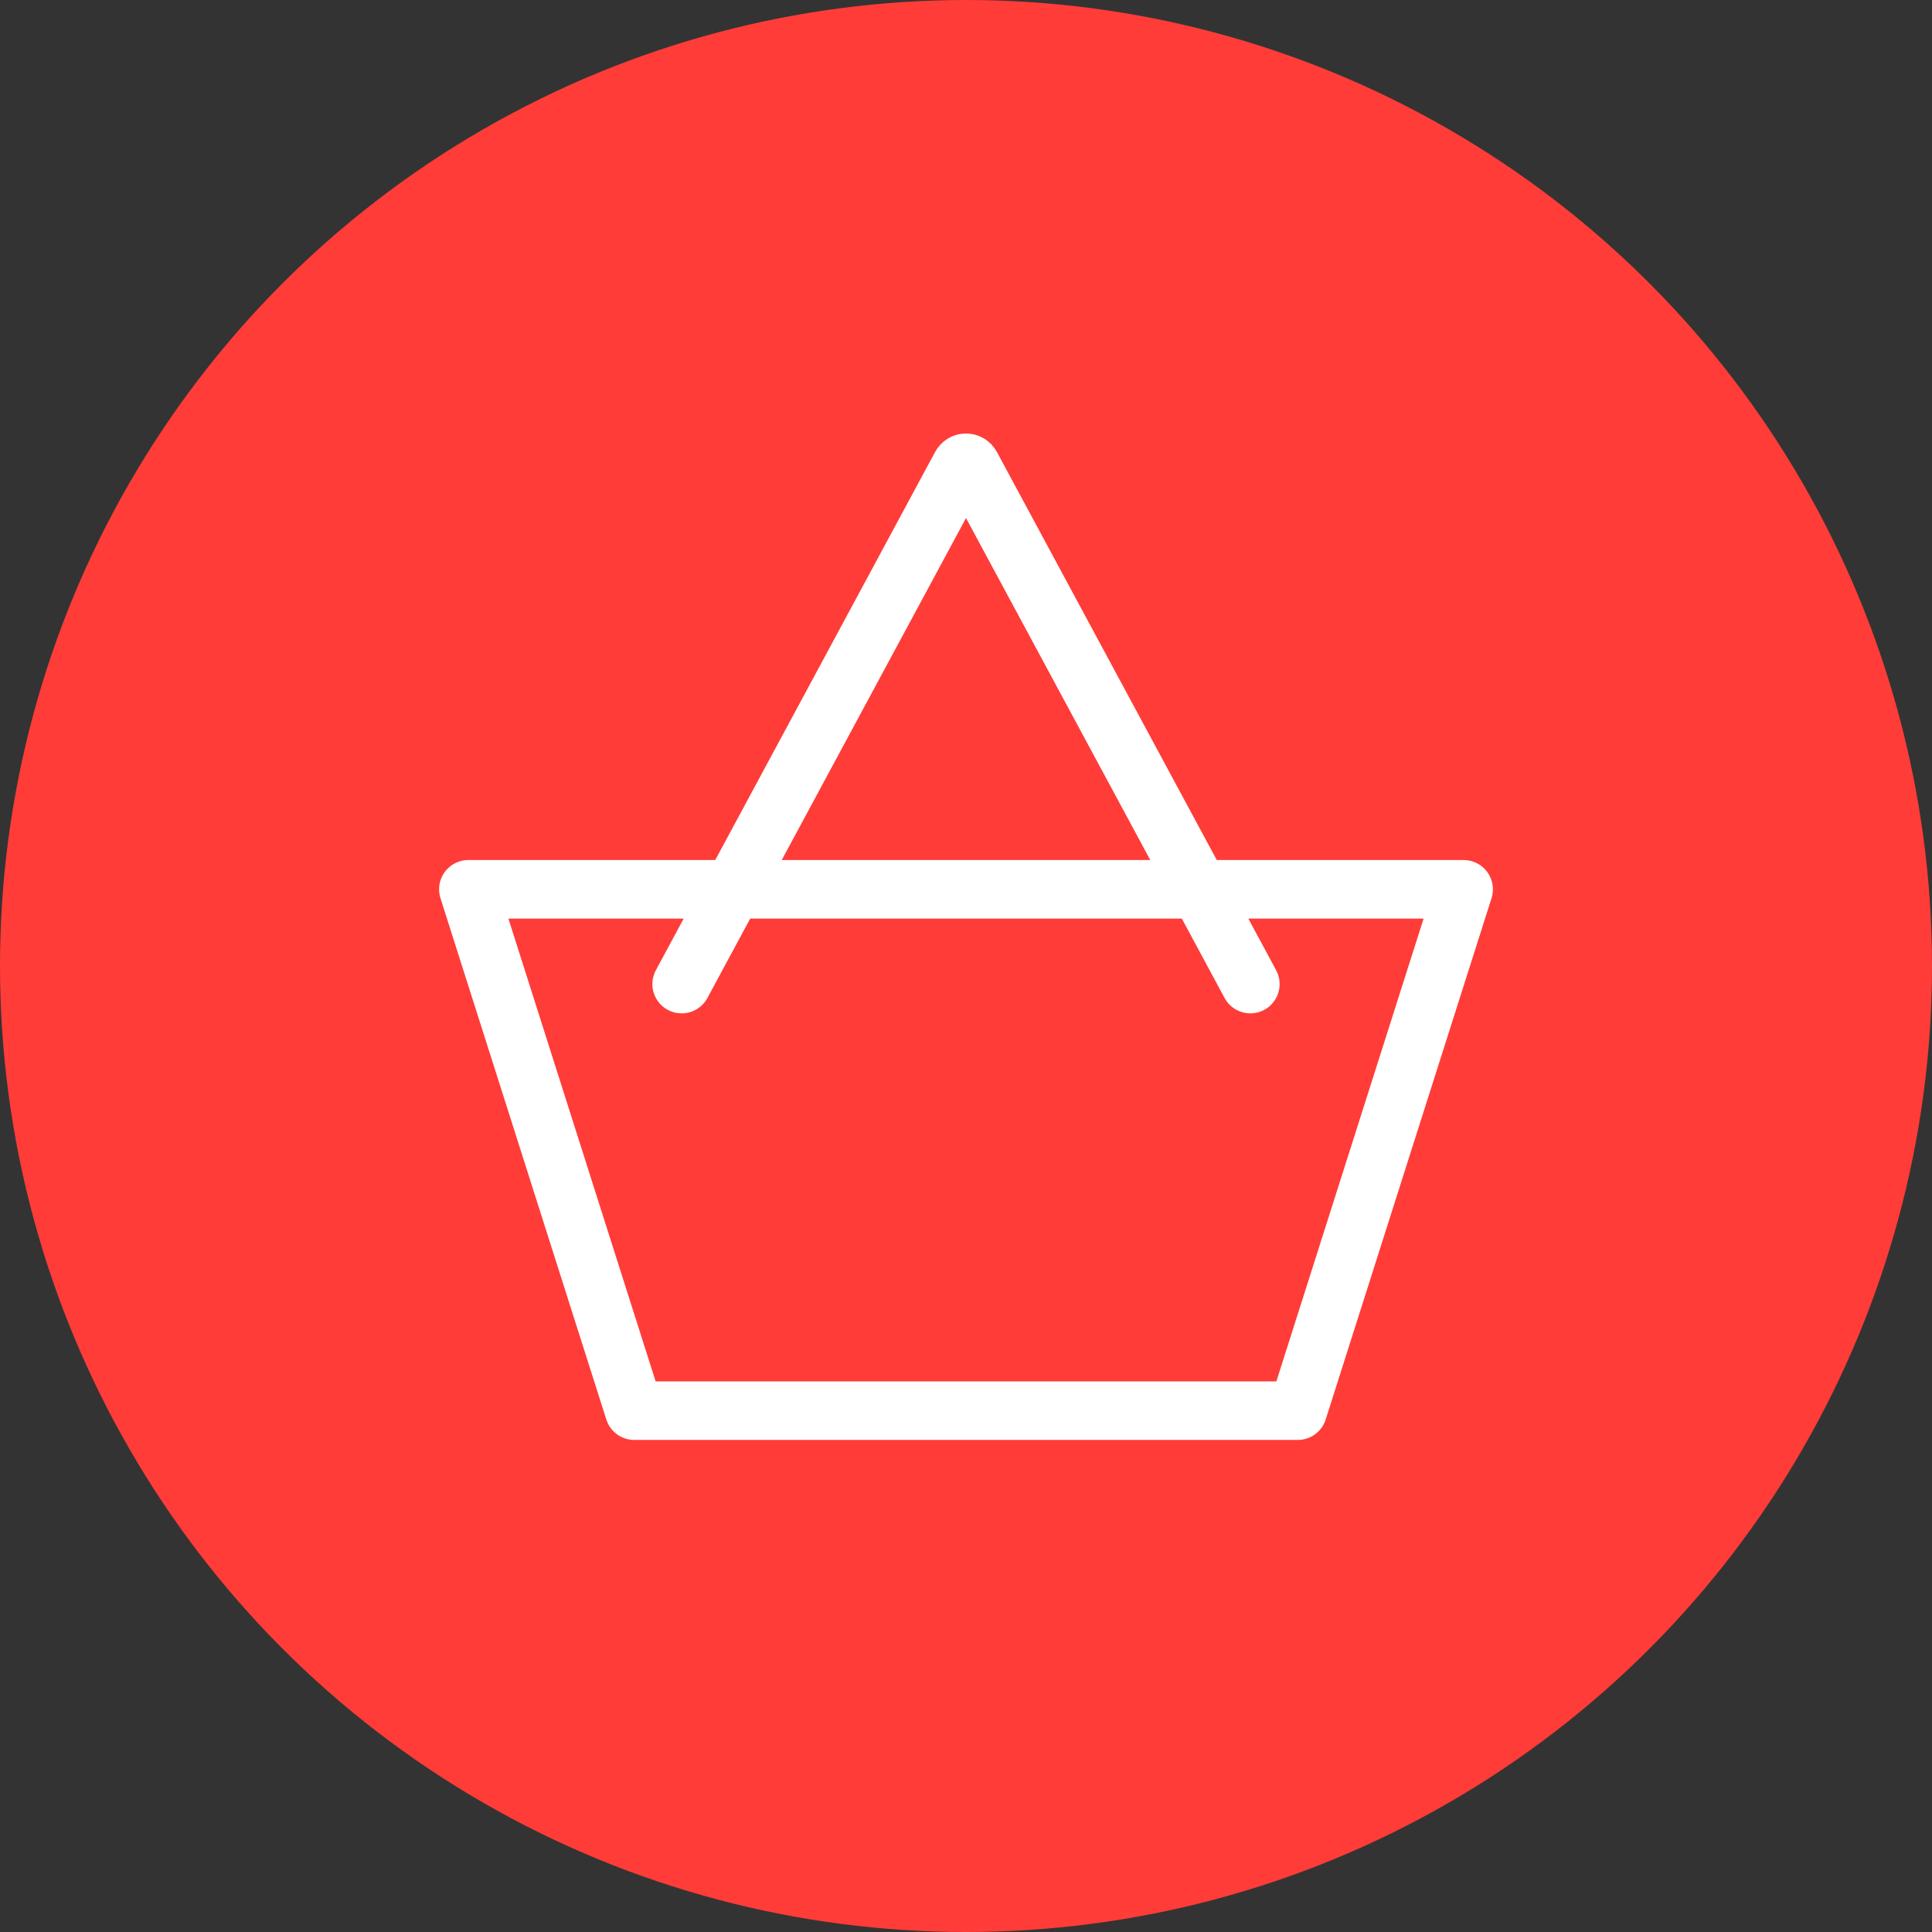
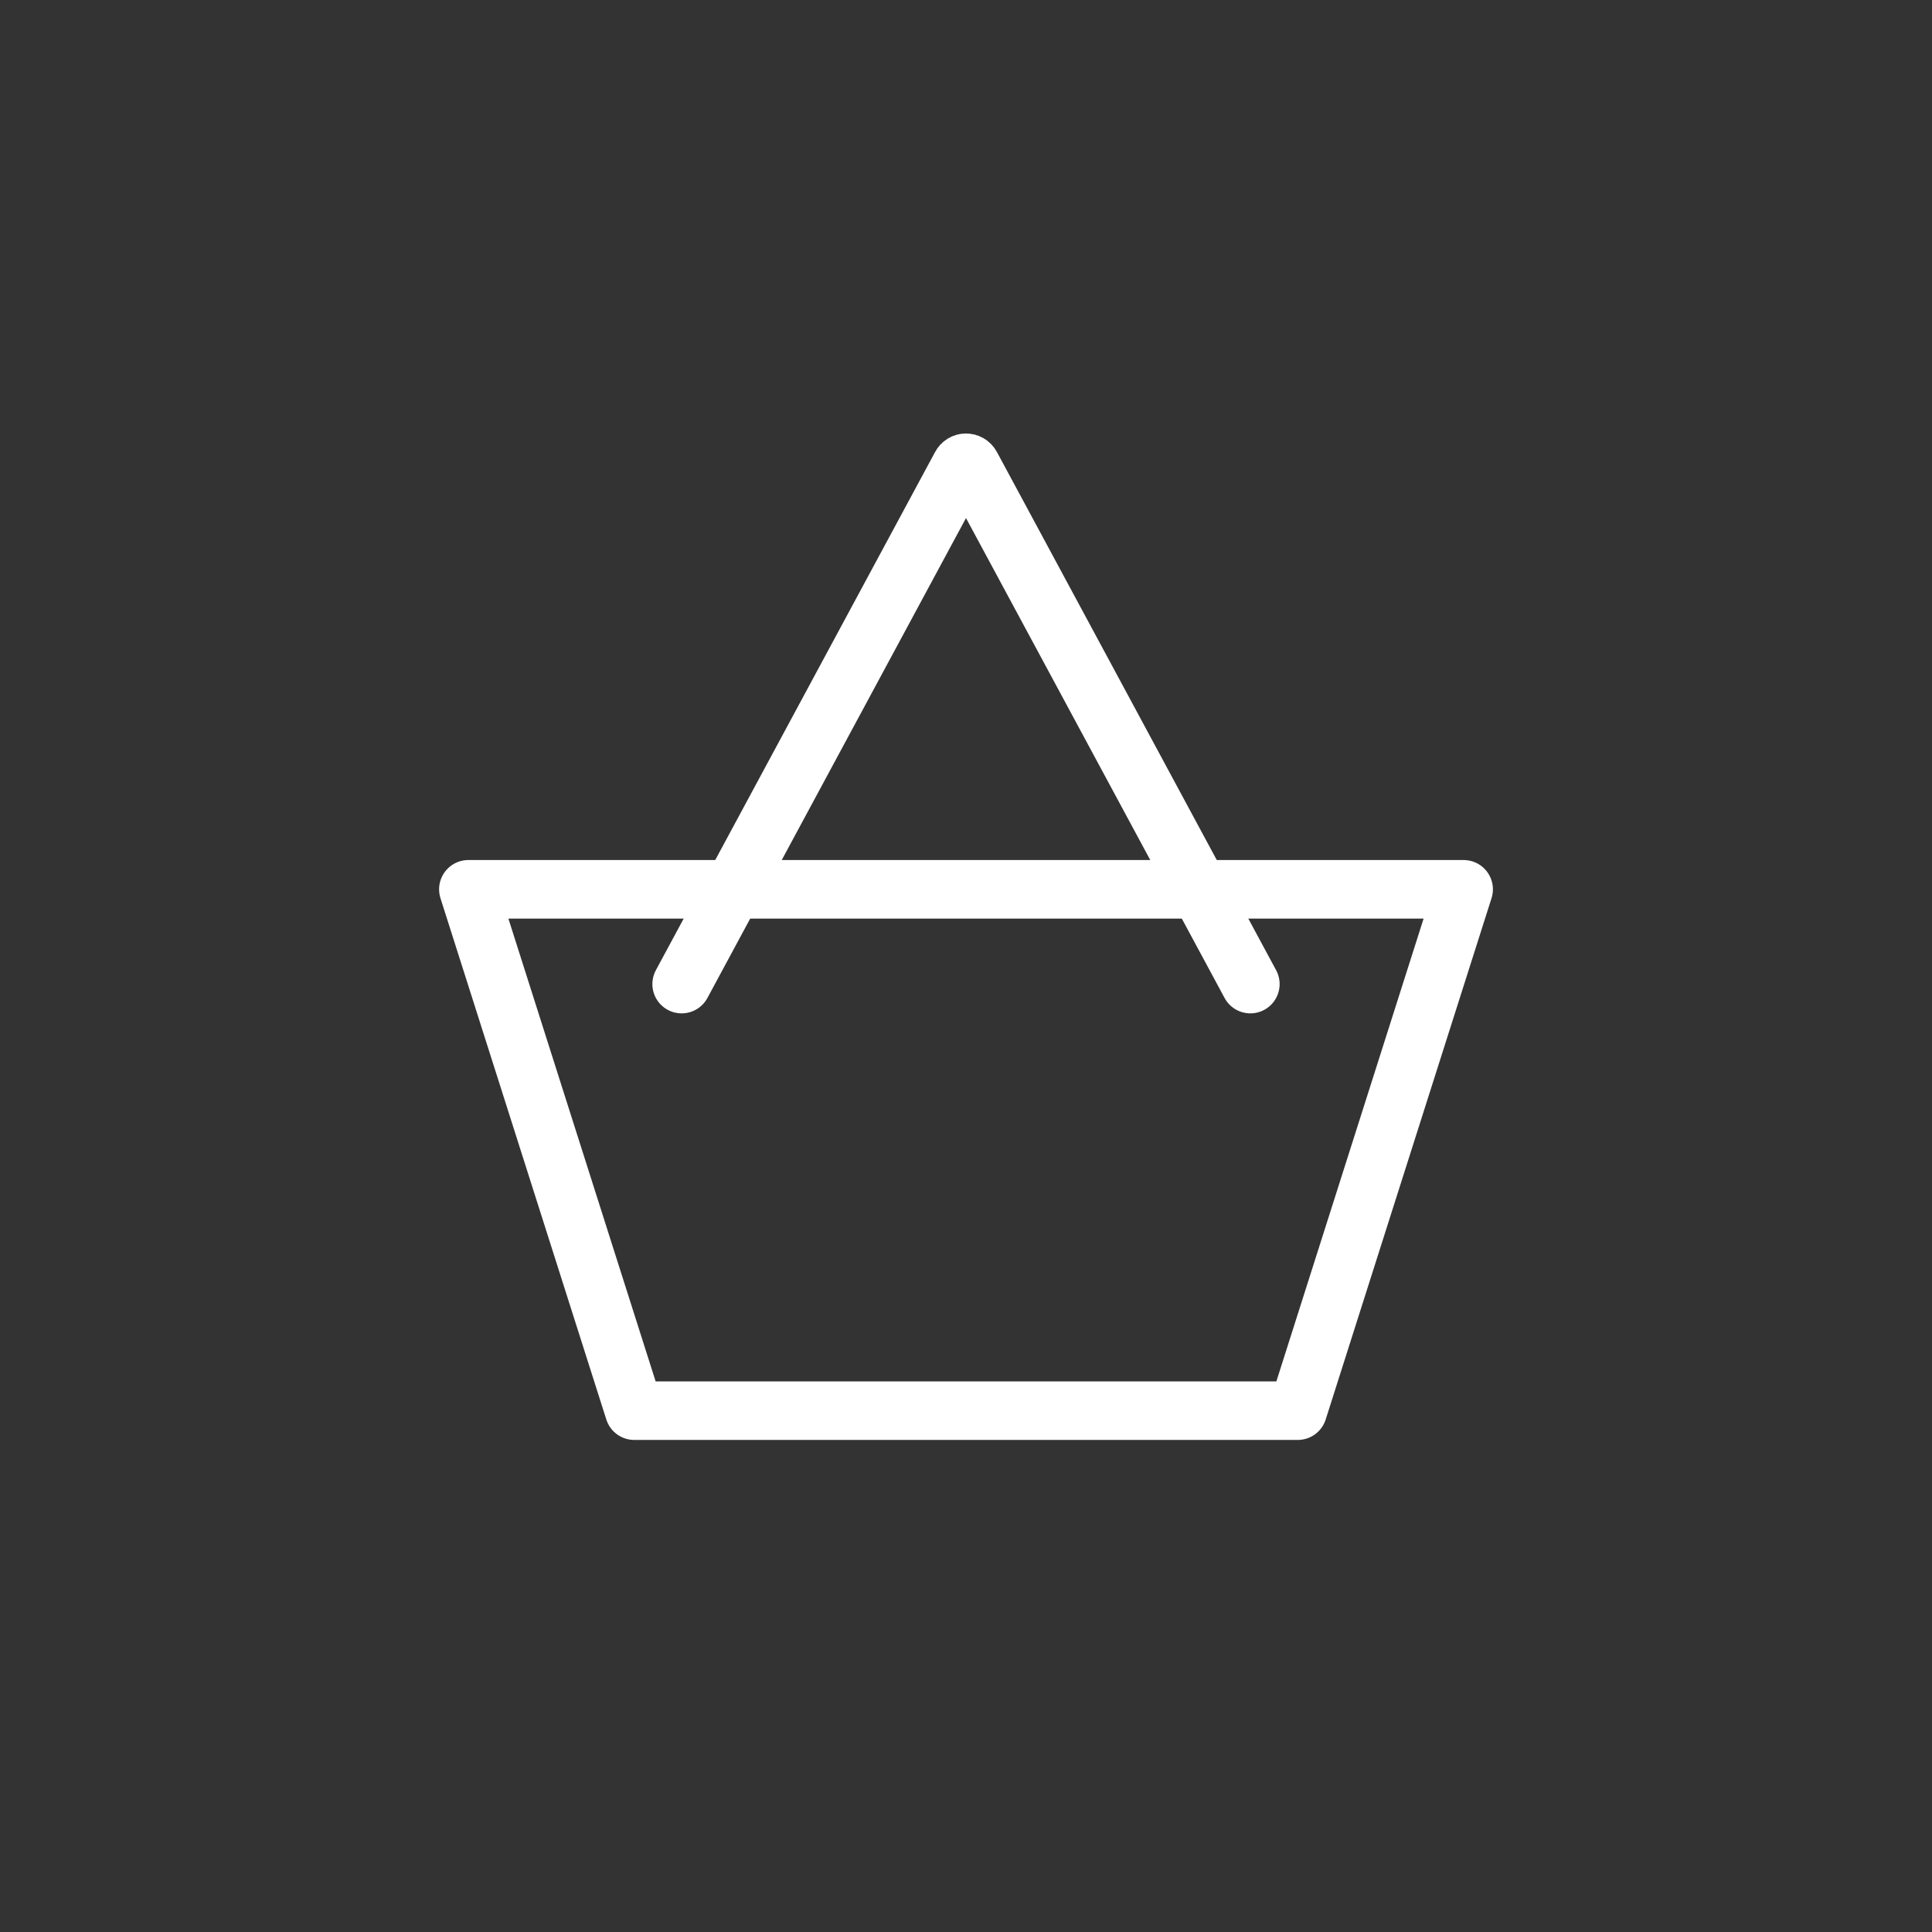
<svg xmlns="http://www.w3.org/2000/svg" width="33" height="33" viewBox="0 0 33 33" fill="none">
  <rect x="0" y="0" width="33" height="33" fill="#333333" stroke="none" />
-   <circle cx="16.5" cy="16.5" r="16.5" fill="#FF3C38" />
-   <path fill-rule="evenodd" clip-rule="evenodd" d="M8 15.19L10.833 24.095H22.167L25 15.19H8Z" stroke="white" stroke-linecap="round" stroke-linejoin="round" />
+   <path fill-rule="evenodd" clip-rule="evenodd" d="M8 15.19L10.833 24.095H22.167L25 15.19H8" stroke="white" stroke-linecap="round" stroke-linejoin="round" />
  <path d="M11.643 16.809L16.412 7.958C16.449 7.886 16.55 7.886 16.588 7.958L21.357 16.809" stroke="white" stroke-linecap="round" stroke-linejoin="round" />
</svg>